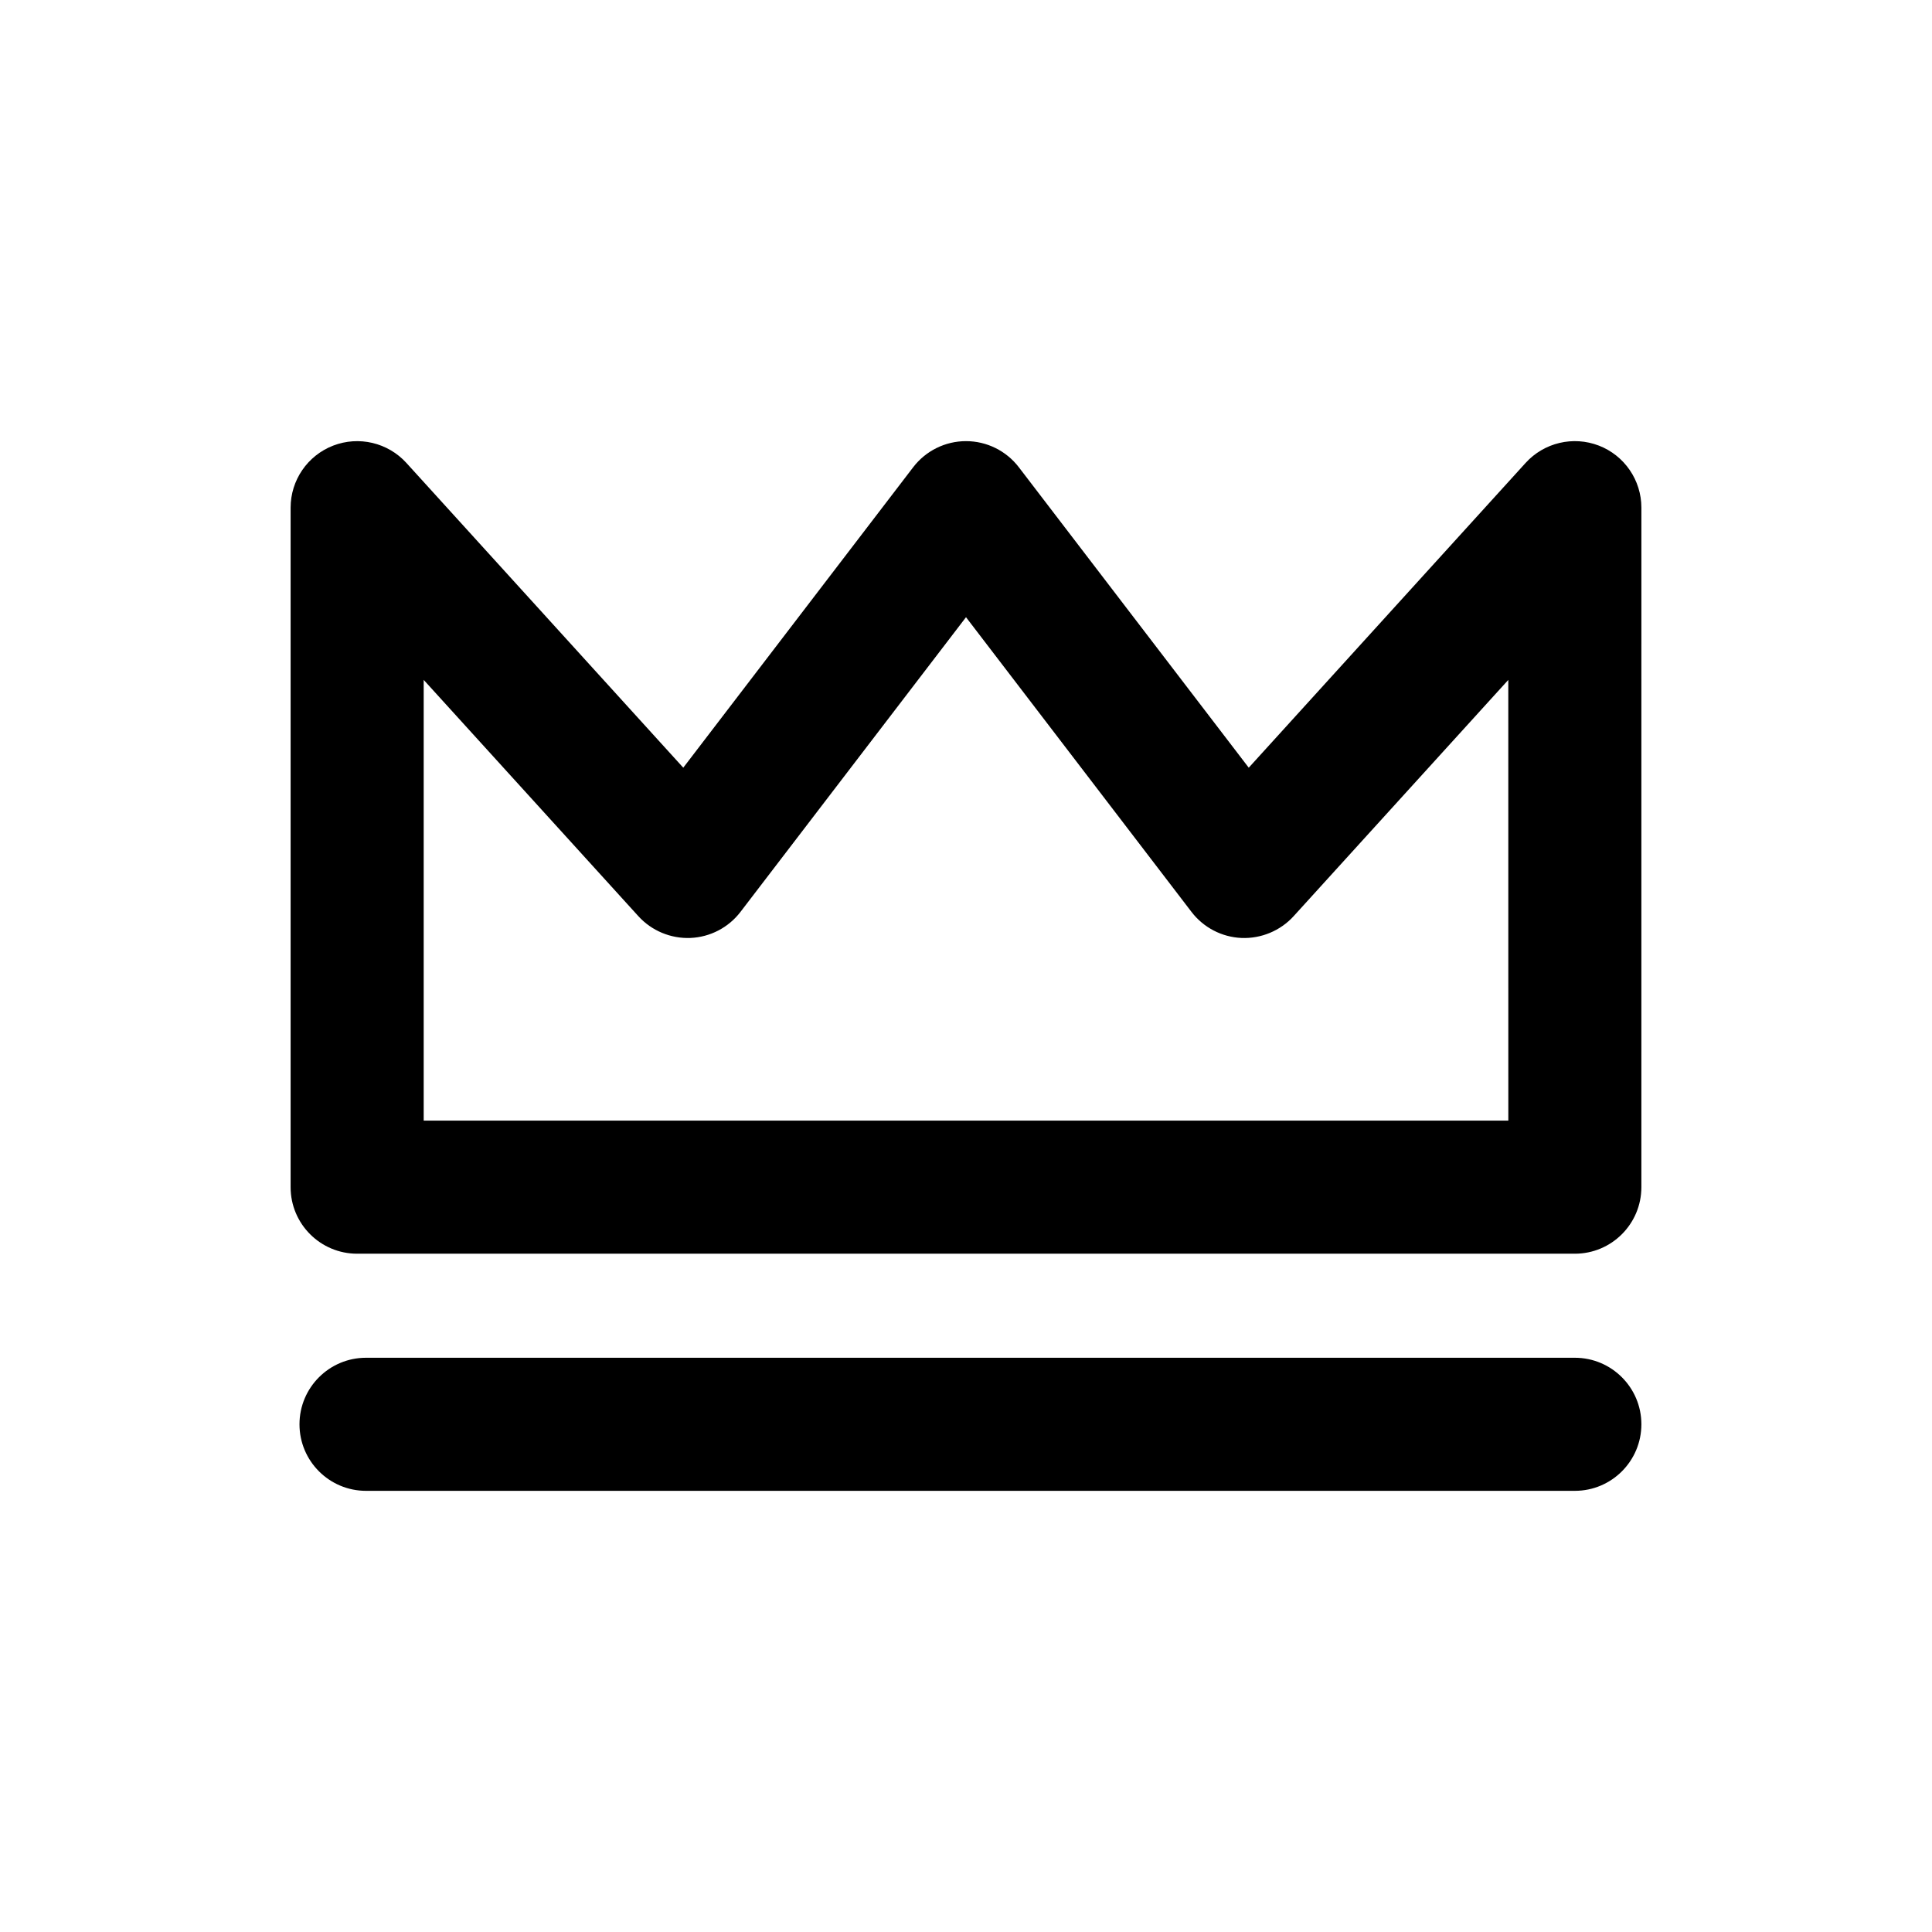
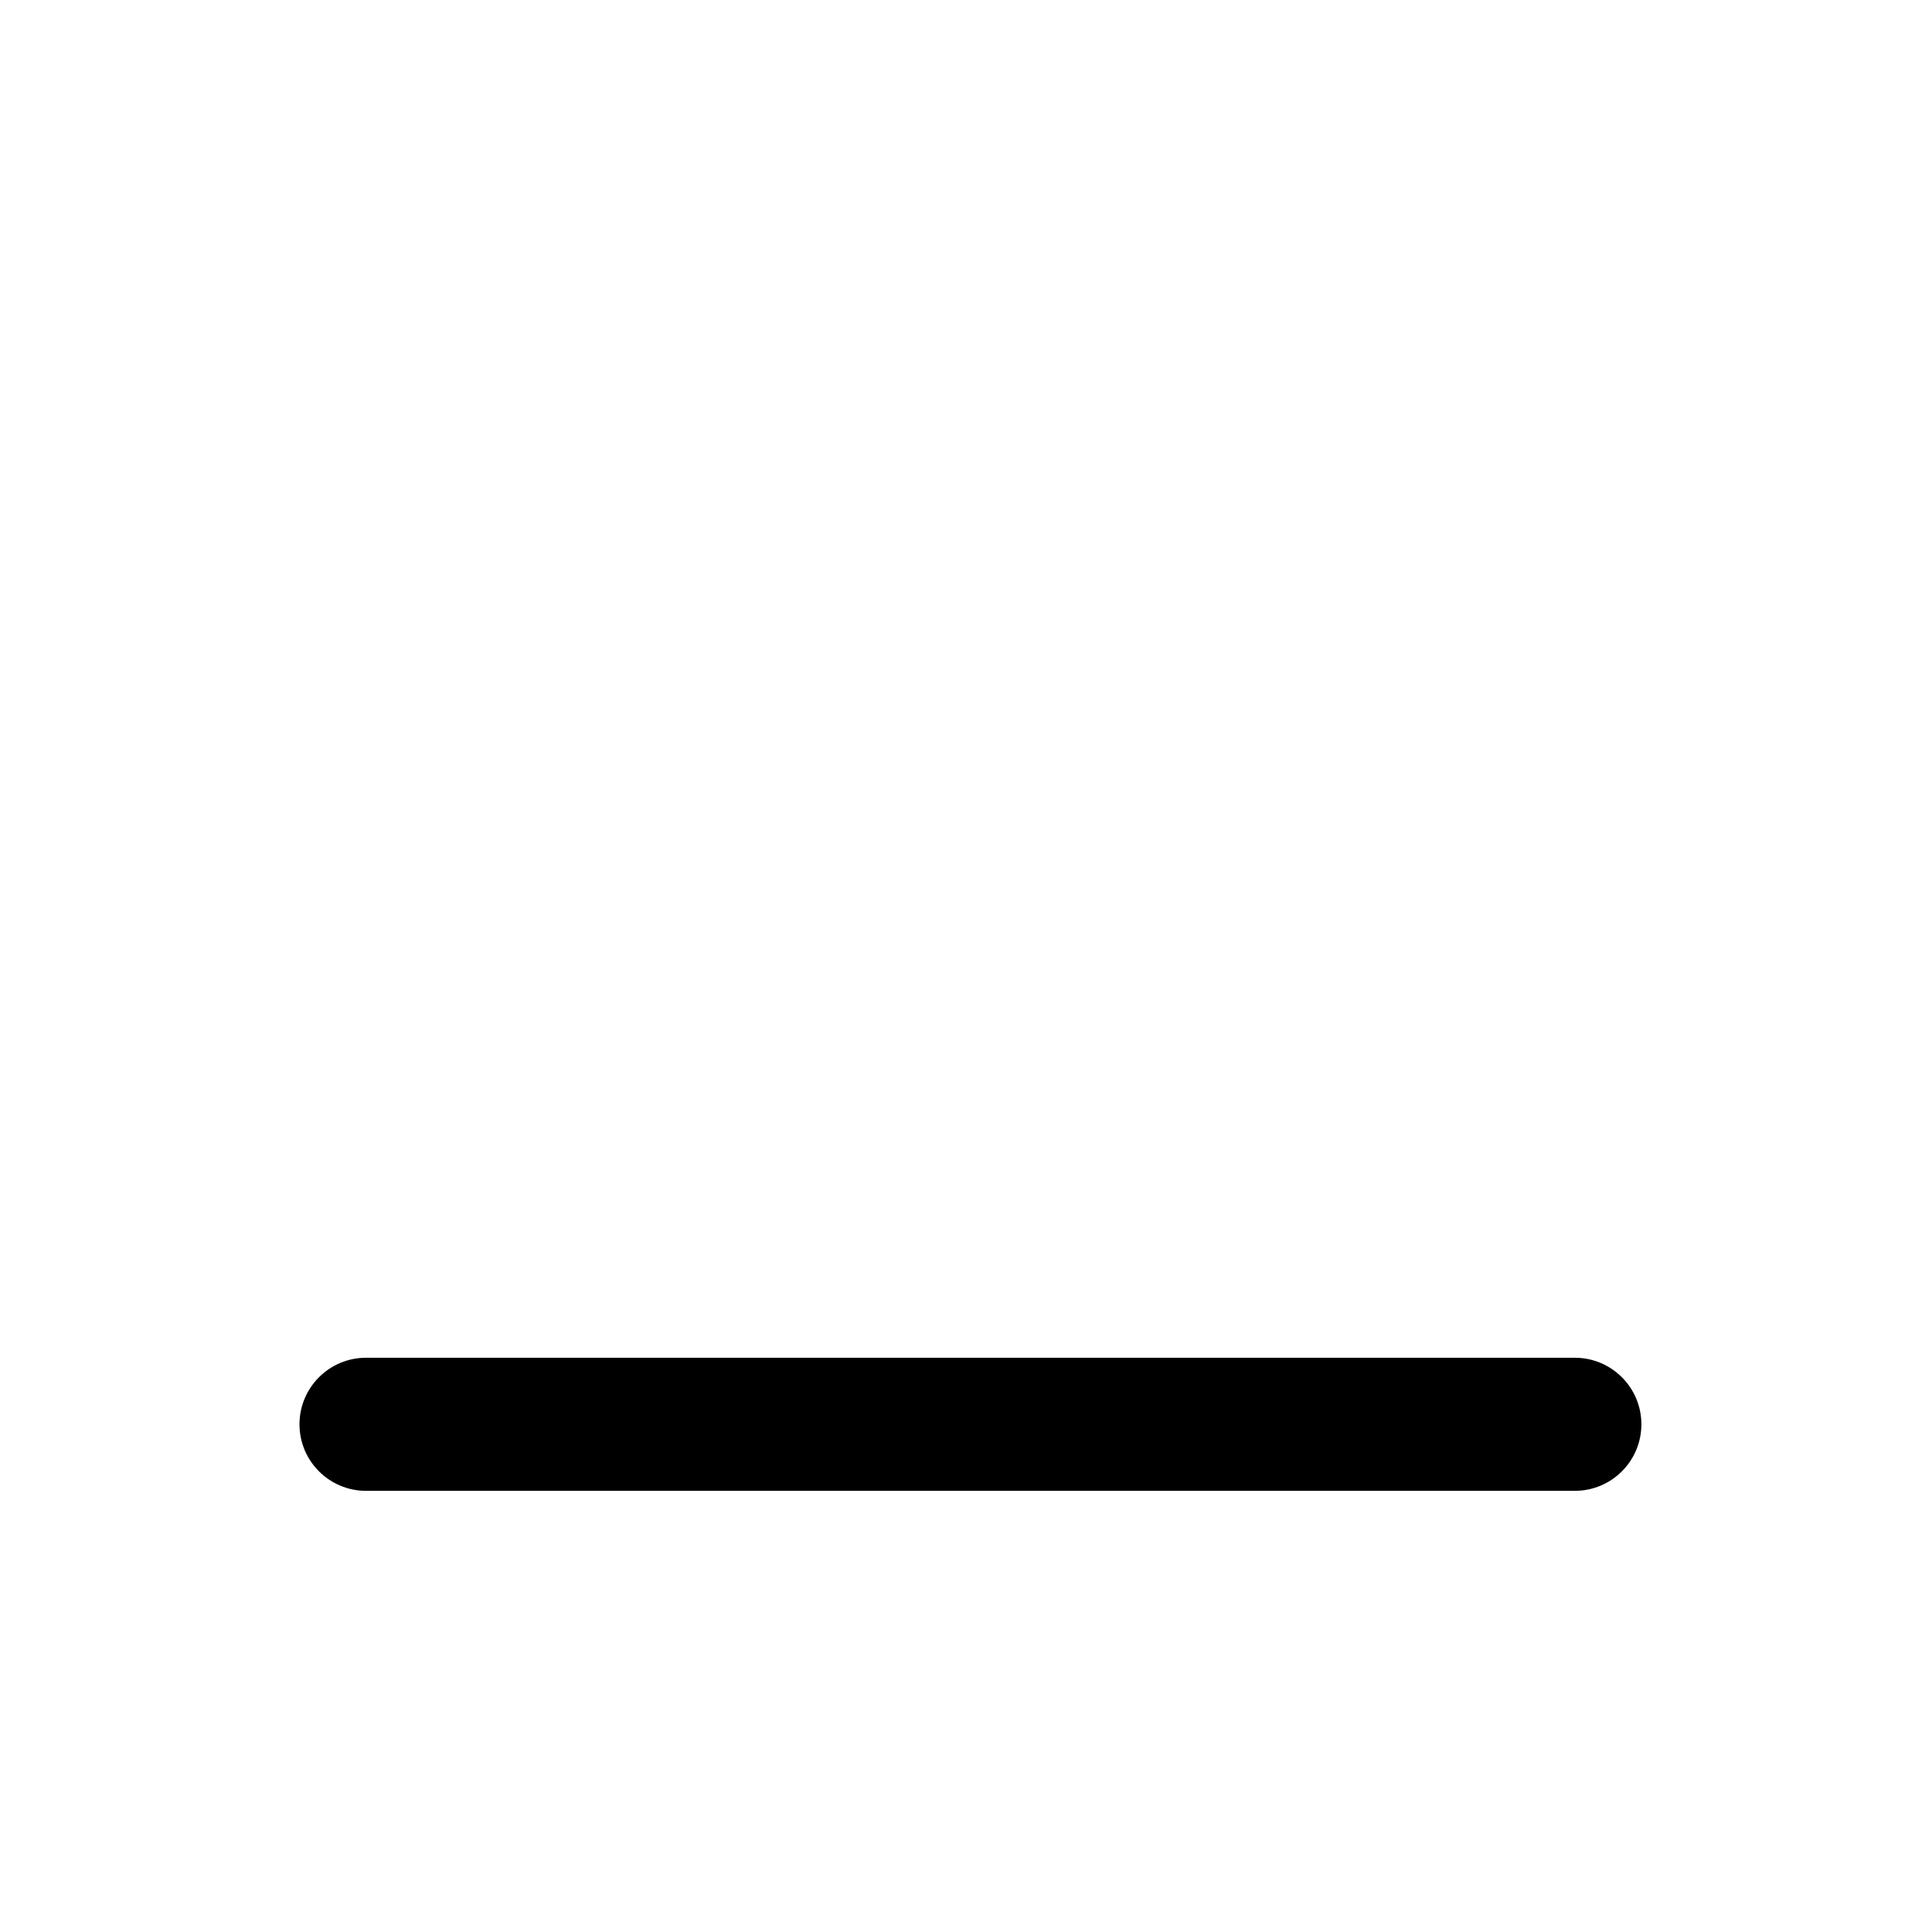
<svg xmlns="http://www.w3.org/2000/svg" fill="#000000" width="800px" height="800px" version="1.1" viewBox="144 144 512 512">
  <g>
-     <path d="m567.71 262.09c-6.793-2.621-14.508-0.801-19.41 4.59l-73.371 80.766-60.926-79.621c-3.336-4.359-8.512-6.918-14-6.918-5.492 0-10.668 2.559-14.004 6.918l-60.926 79.621-73.371-80.762c-4.894-5.391-12.613-7.211-19.41-4.59-6.793 2.629-11.277 9.16-11.277 16.449v180.07c0 9.738 7.898 17.633 17.633 17.633h322.7c9.738 0 17.633-7.898 17.633-17.633l0.004-180.08c0-7.285-4.484-13.82-11.277-16.449zm-23.988 178.89h-287.44v-116.8l56.898 62.625c3.519 3.867 8.594 5.973 13.797 5.762 5.227-0.223 10.082-2.75 13.258-6.902l59.766-78.098 59.762 78.102c3.18 4.152 8.035 6.68 13.258 6.902 5.176 0.207 10.277-1.895 13.797-5.762l56.898-62.625z" />
    <path d="m561.35 503.82h-320.35c-9.738 0-17.633 7.898-17.633 17.633 0 9.738 7.898 17.633 17.633 17.633h320.35c9.738 0 17.633-7.898 17.633-17.633s-7.898-17.633-17.633-17.633z" />
  </g>
</svg>